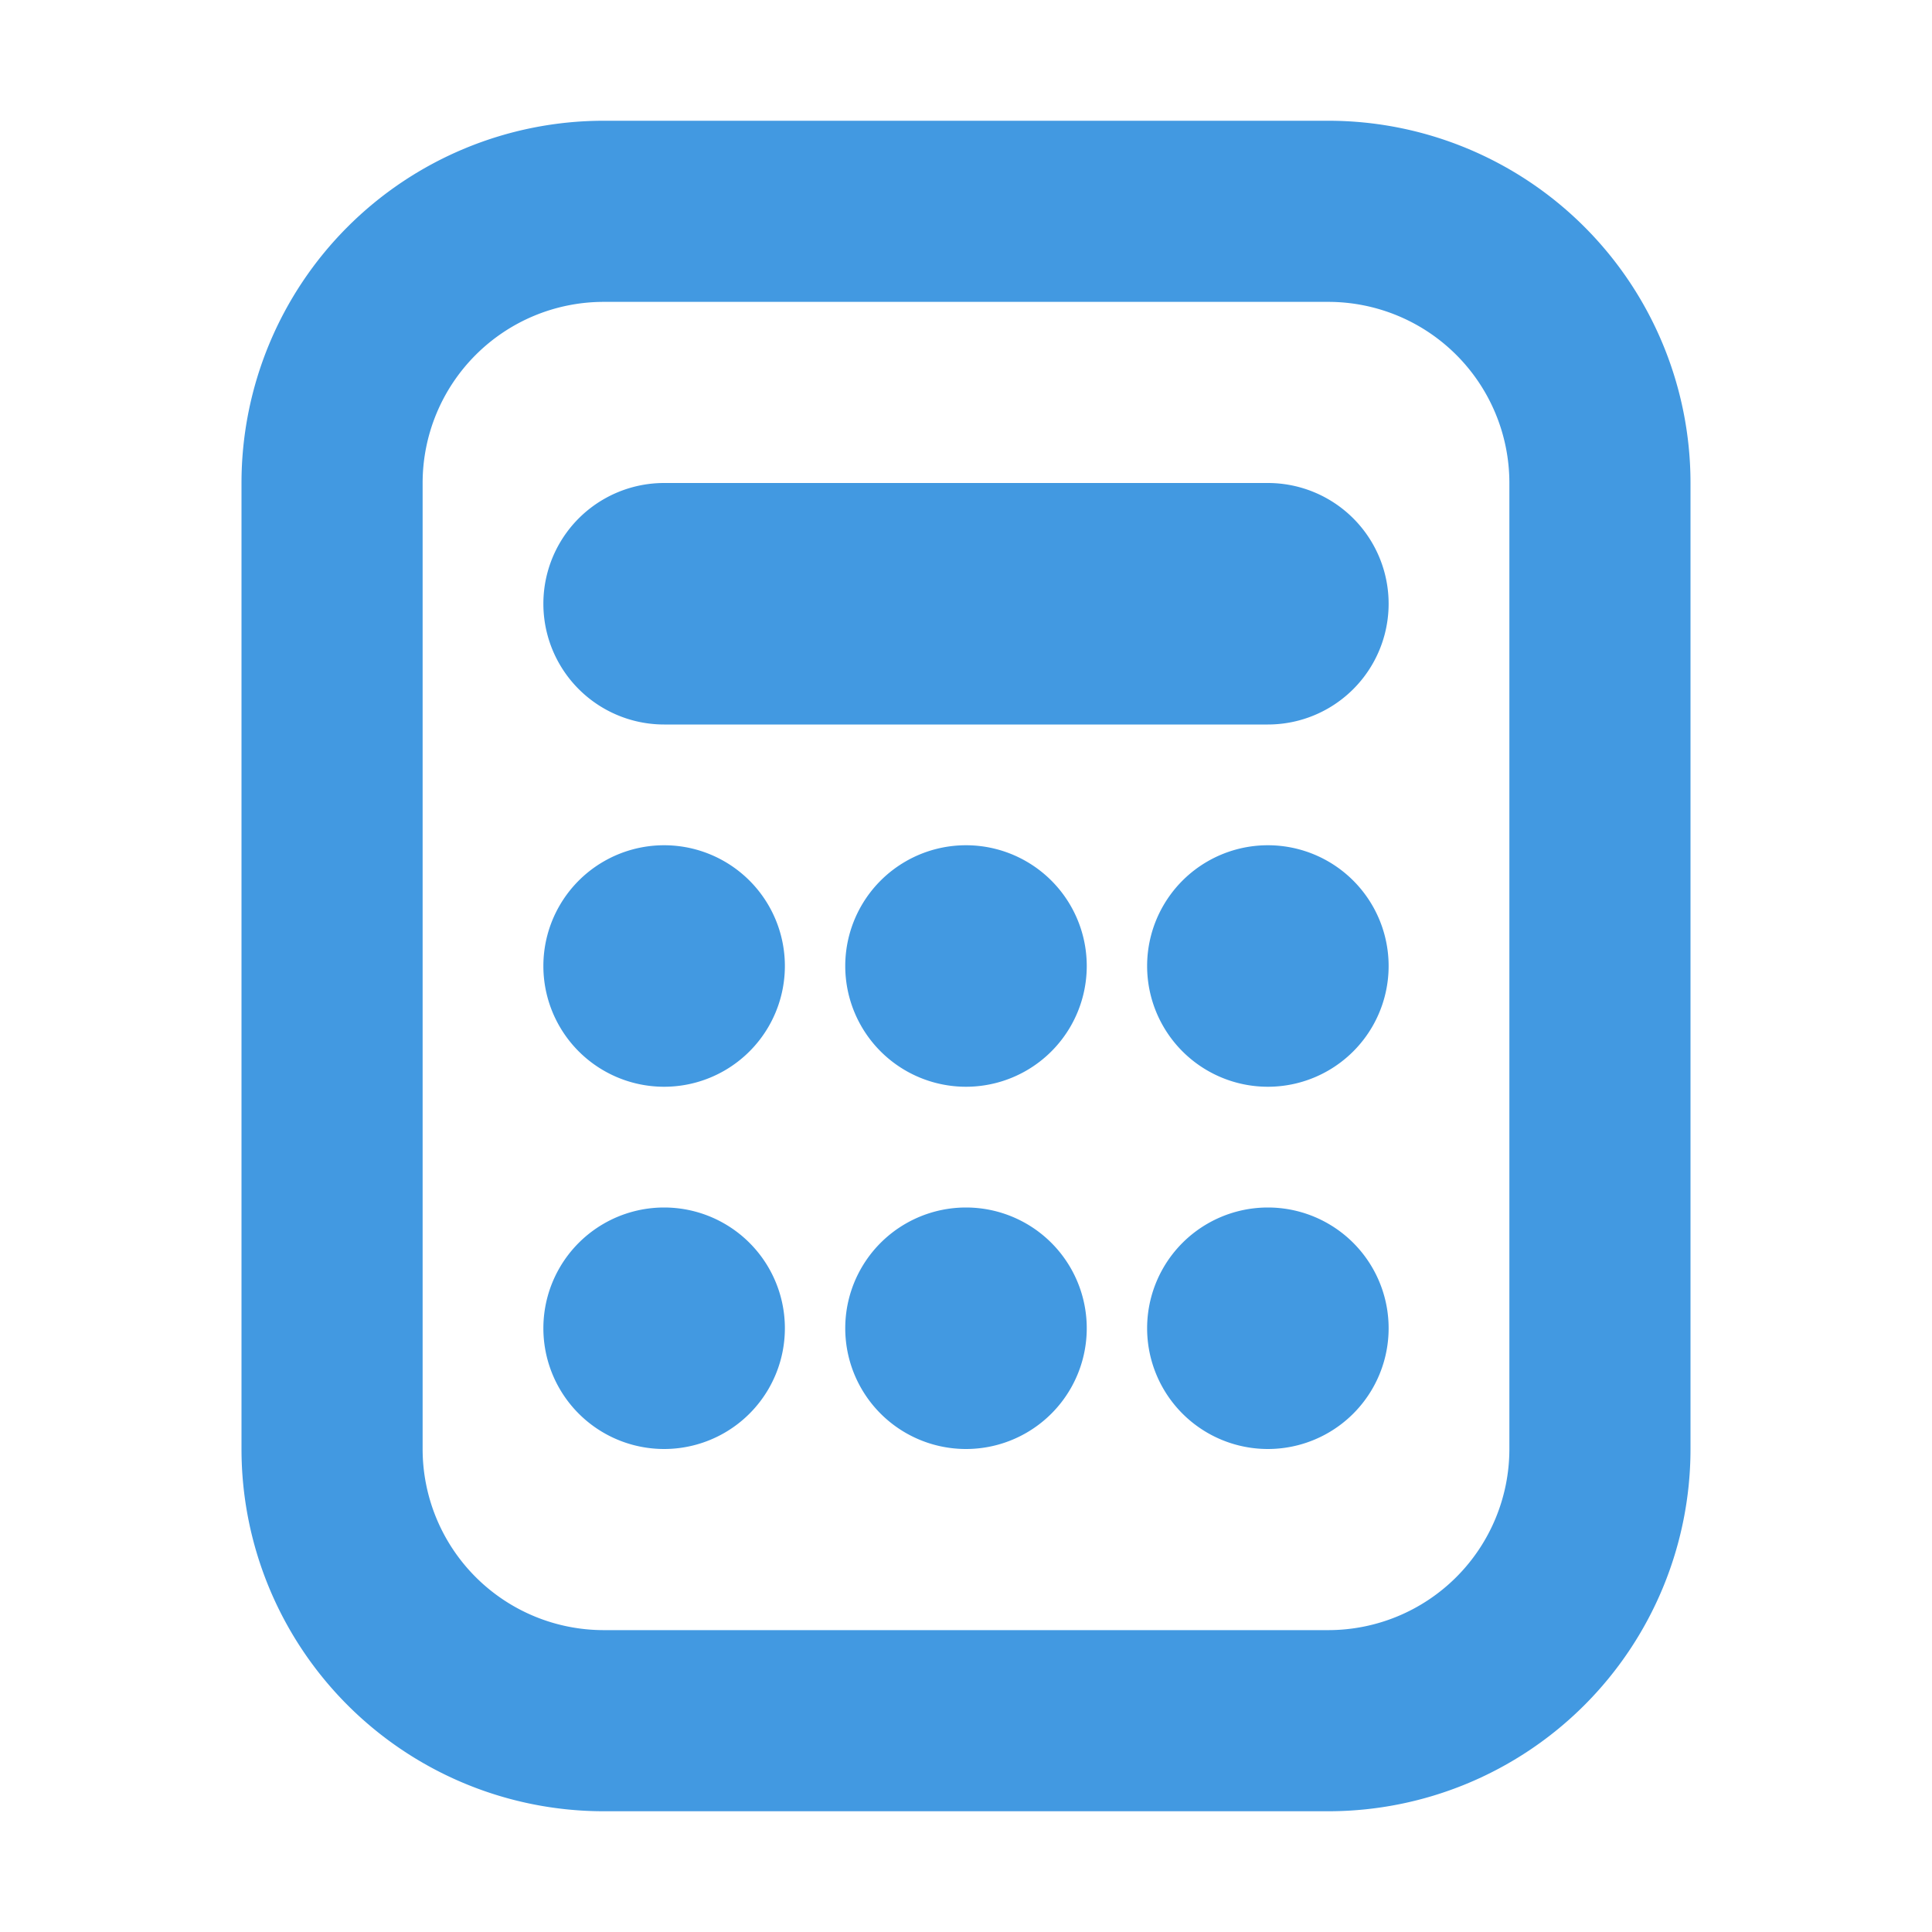
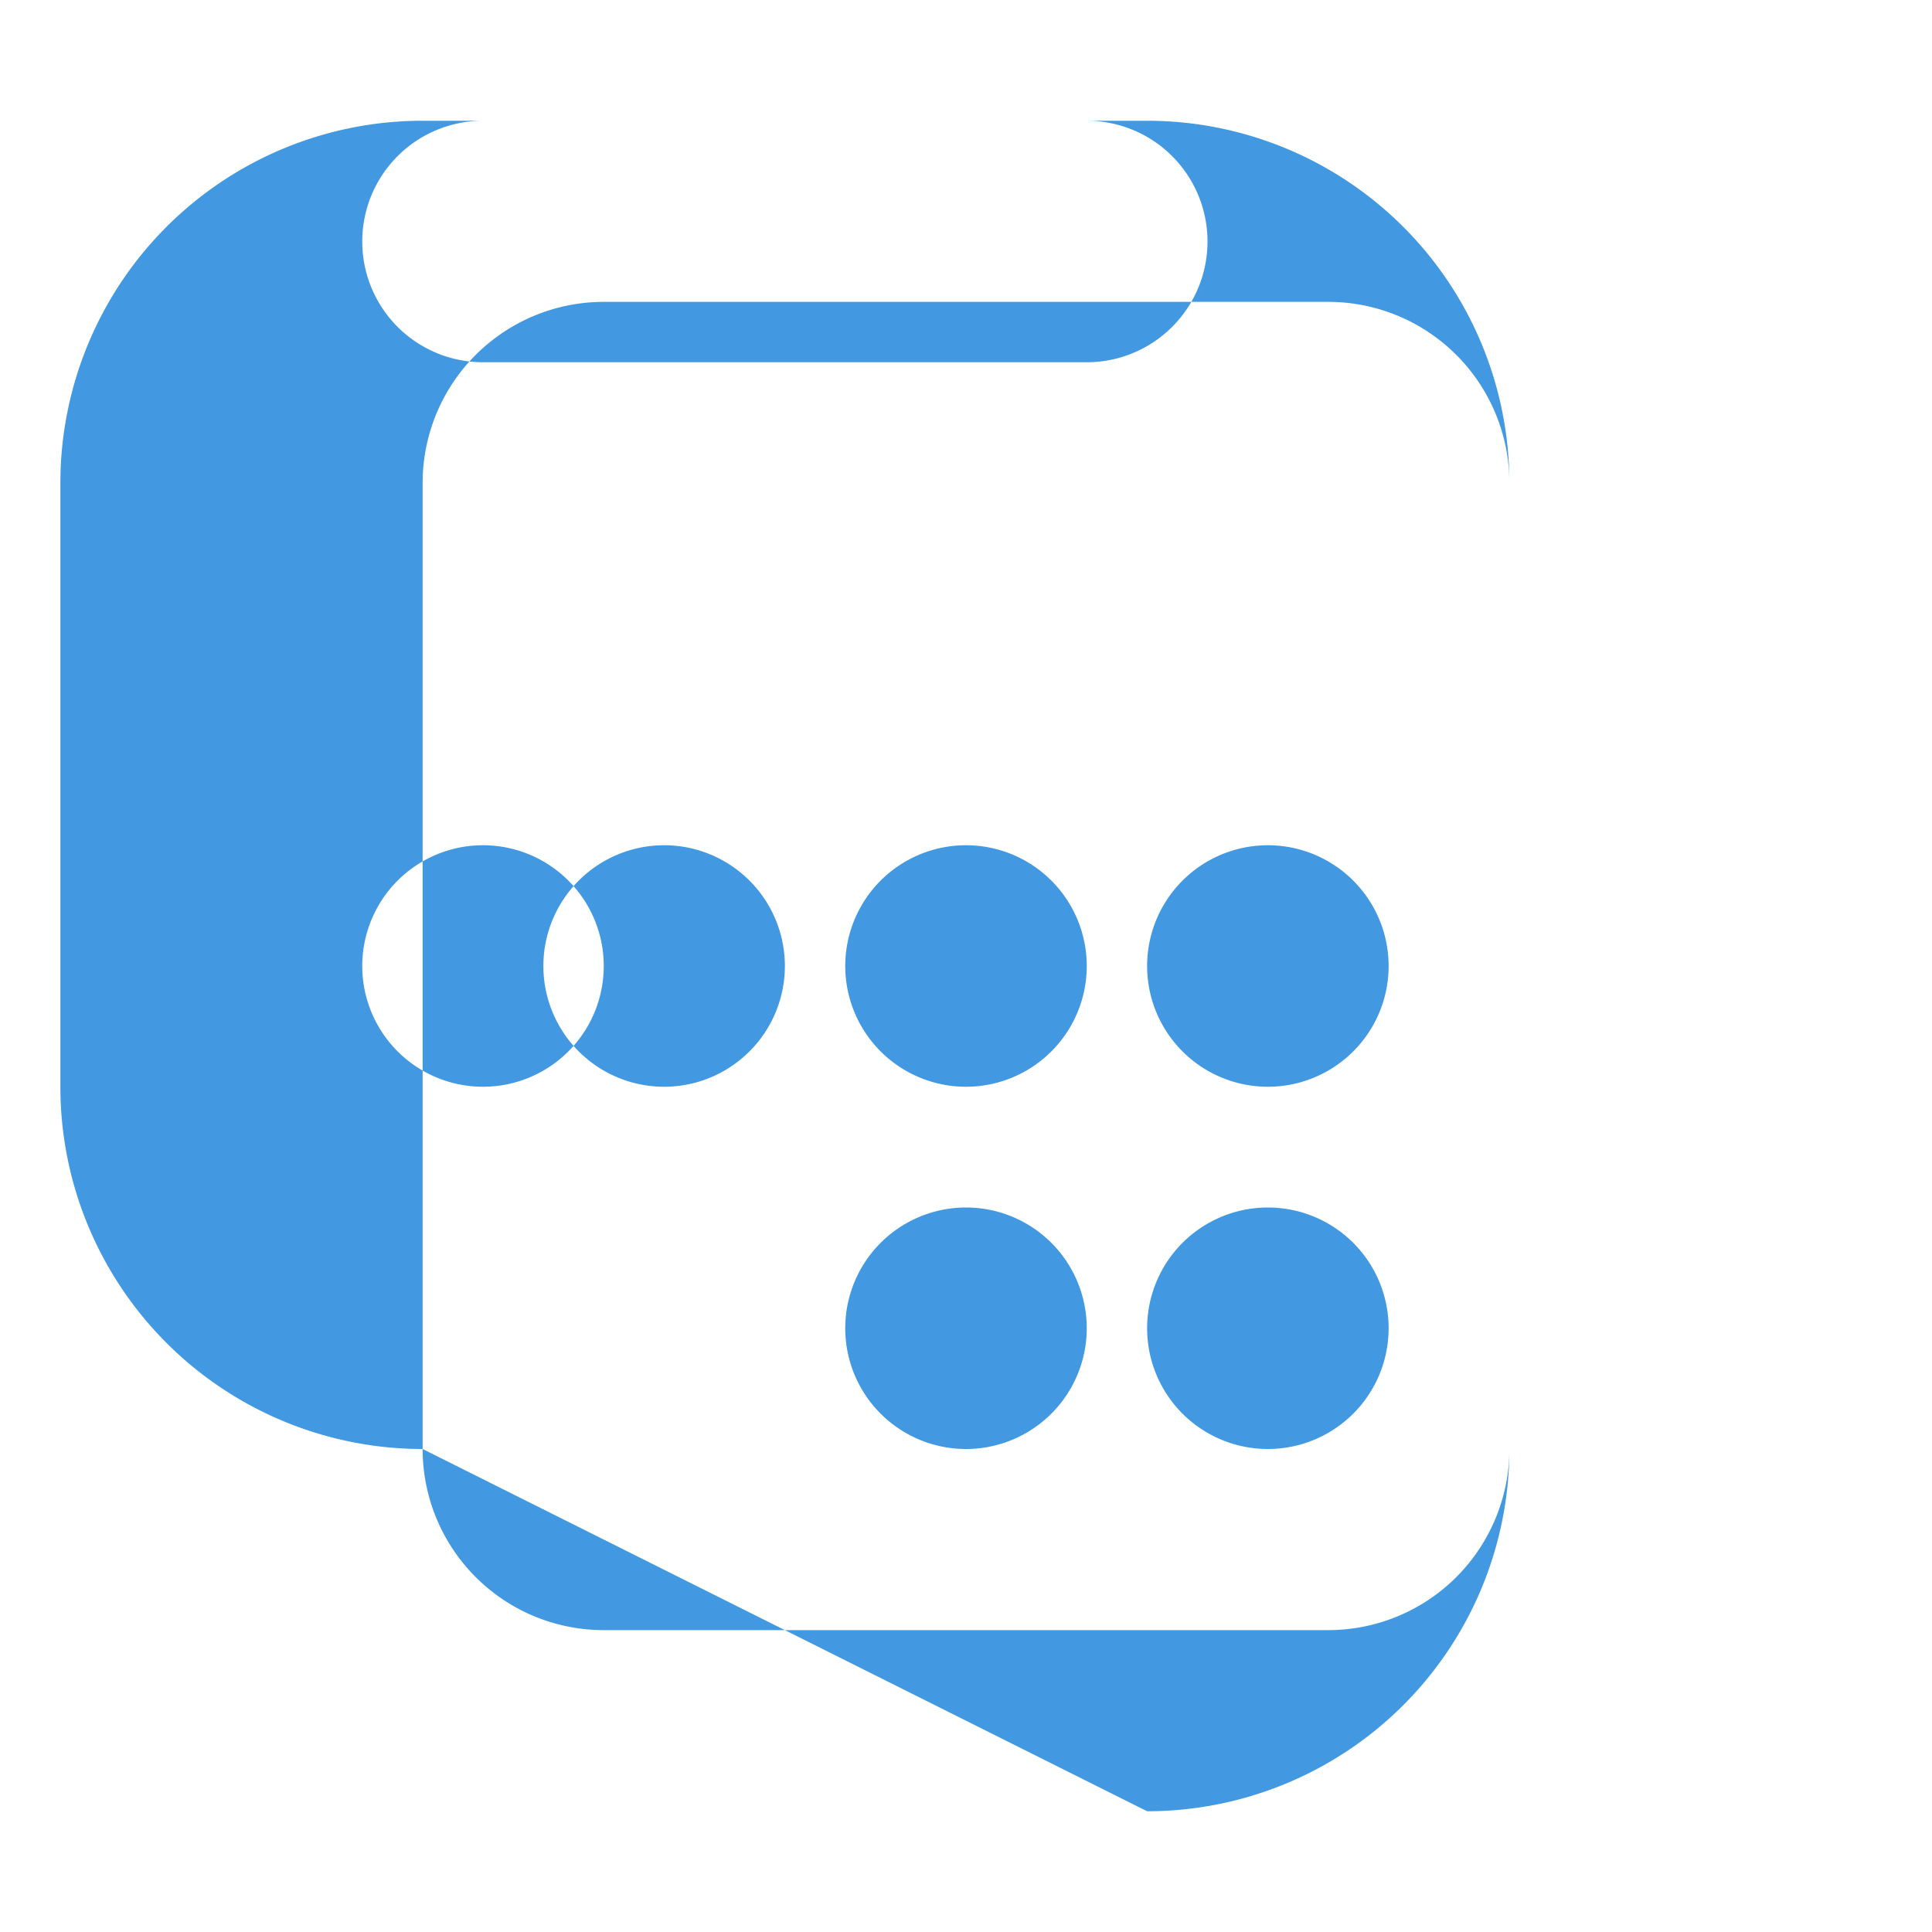
<svg xmlns="http://www.w3.org/2000/svg" width="16" height="16" fill="none" viewBox="0 0 16 16">
-   <path fill="#4299E1" fill-rule="evenodd" d="M3.5 12V4A1.5 1.5 0 0 1 5 2.5h6A1.5 1.5 0 0 1 12.5 4v8a1.5 1.5 0 0 1-1.5 1.5H5A1.5 1.5 0 0 1 3.5 12M5 15a3 3 0 0 1-3-3V4a3 3 0 0 1 3-3h6a3 3 0 0 1 3 3v8a3 3 0 0 1-3 3zm.5-11a1 1 0 1 0 0 2h5a1 1 0 1 0 0-2zm1 7a1 1 0 1 1-2 0 1 1 0 0 1 2 0M8 12a1 1 0 1 0 0-2 1 1 0 0 0 0 2m3.5-1a1 1 0 1 1-2 0 1 1 0 0 1 2 0m-6-2a1 1 0 1 0 0-2 1 1 0 0 0 0 2M9 8a1 1 0 1 1-2 0 1 1 0 0 1 2 0m1.5 1a1 1 0 1 0 0-2 1 1 0 0 0 0 2" clip-rule="evenodd" />
+   <path fill="#4299E1" fill-rule="evenodd" d="M3.5 12V4A1.5 1.5 0 0 1 5 2.5h6A1.5 1.5 0 0 1 12.5 4v8a1.5 1.5 0 0 1-1.5 1.5H5A1.5 1.5 0 0 1 3.5 12a3 3 0 0 1-3-3V4a3 3 0 0 1 3-3h6a3 3 0 0 1 3 3v8a3 3 0 0 1-3 3zm.5-11a1 1 0 1 0 0 2h5a1 1 0 1 0 0-2zm1 7a1 1 0 1 1-2 0 1 1 0 0 1 2 0M8 12a1 1 0 1 0 0-2 1 1 0 0 0 0 2m3.5-1a1 1 0 1 1-2 0 1 1 0 0 1 2 0m-6-2a1 1 0 1 0 0-2 1 1 0 0 0 0 2M9 8a1 1 0 1 1-2 0 1 1 0 0 1 2 0m1.5 1a1 1 0 1 0 0-2 1 1 0 0 0 0 2" clip-rule="evenodd" />
</svg>